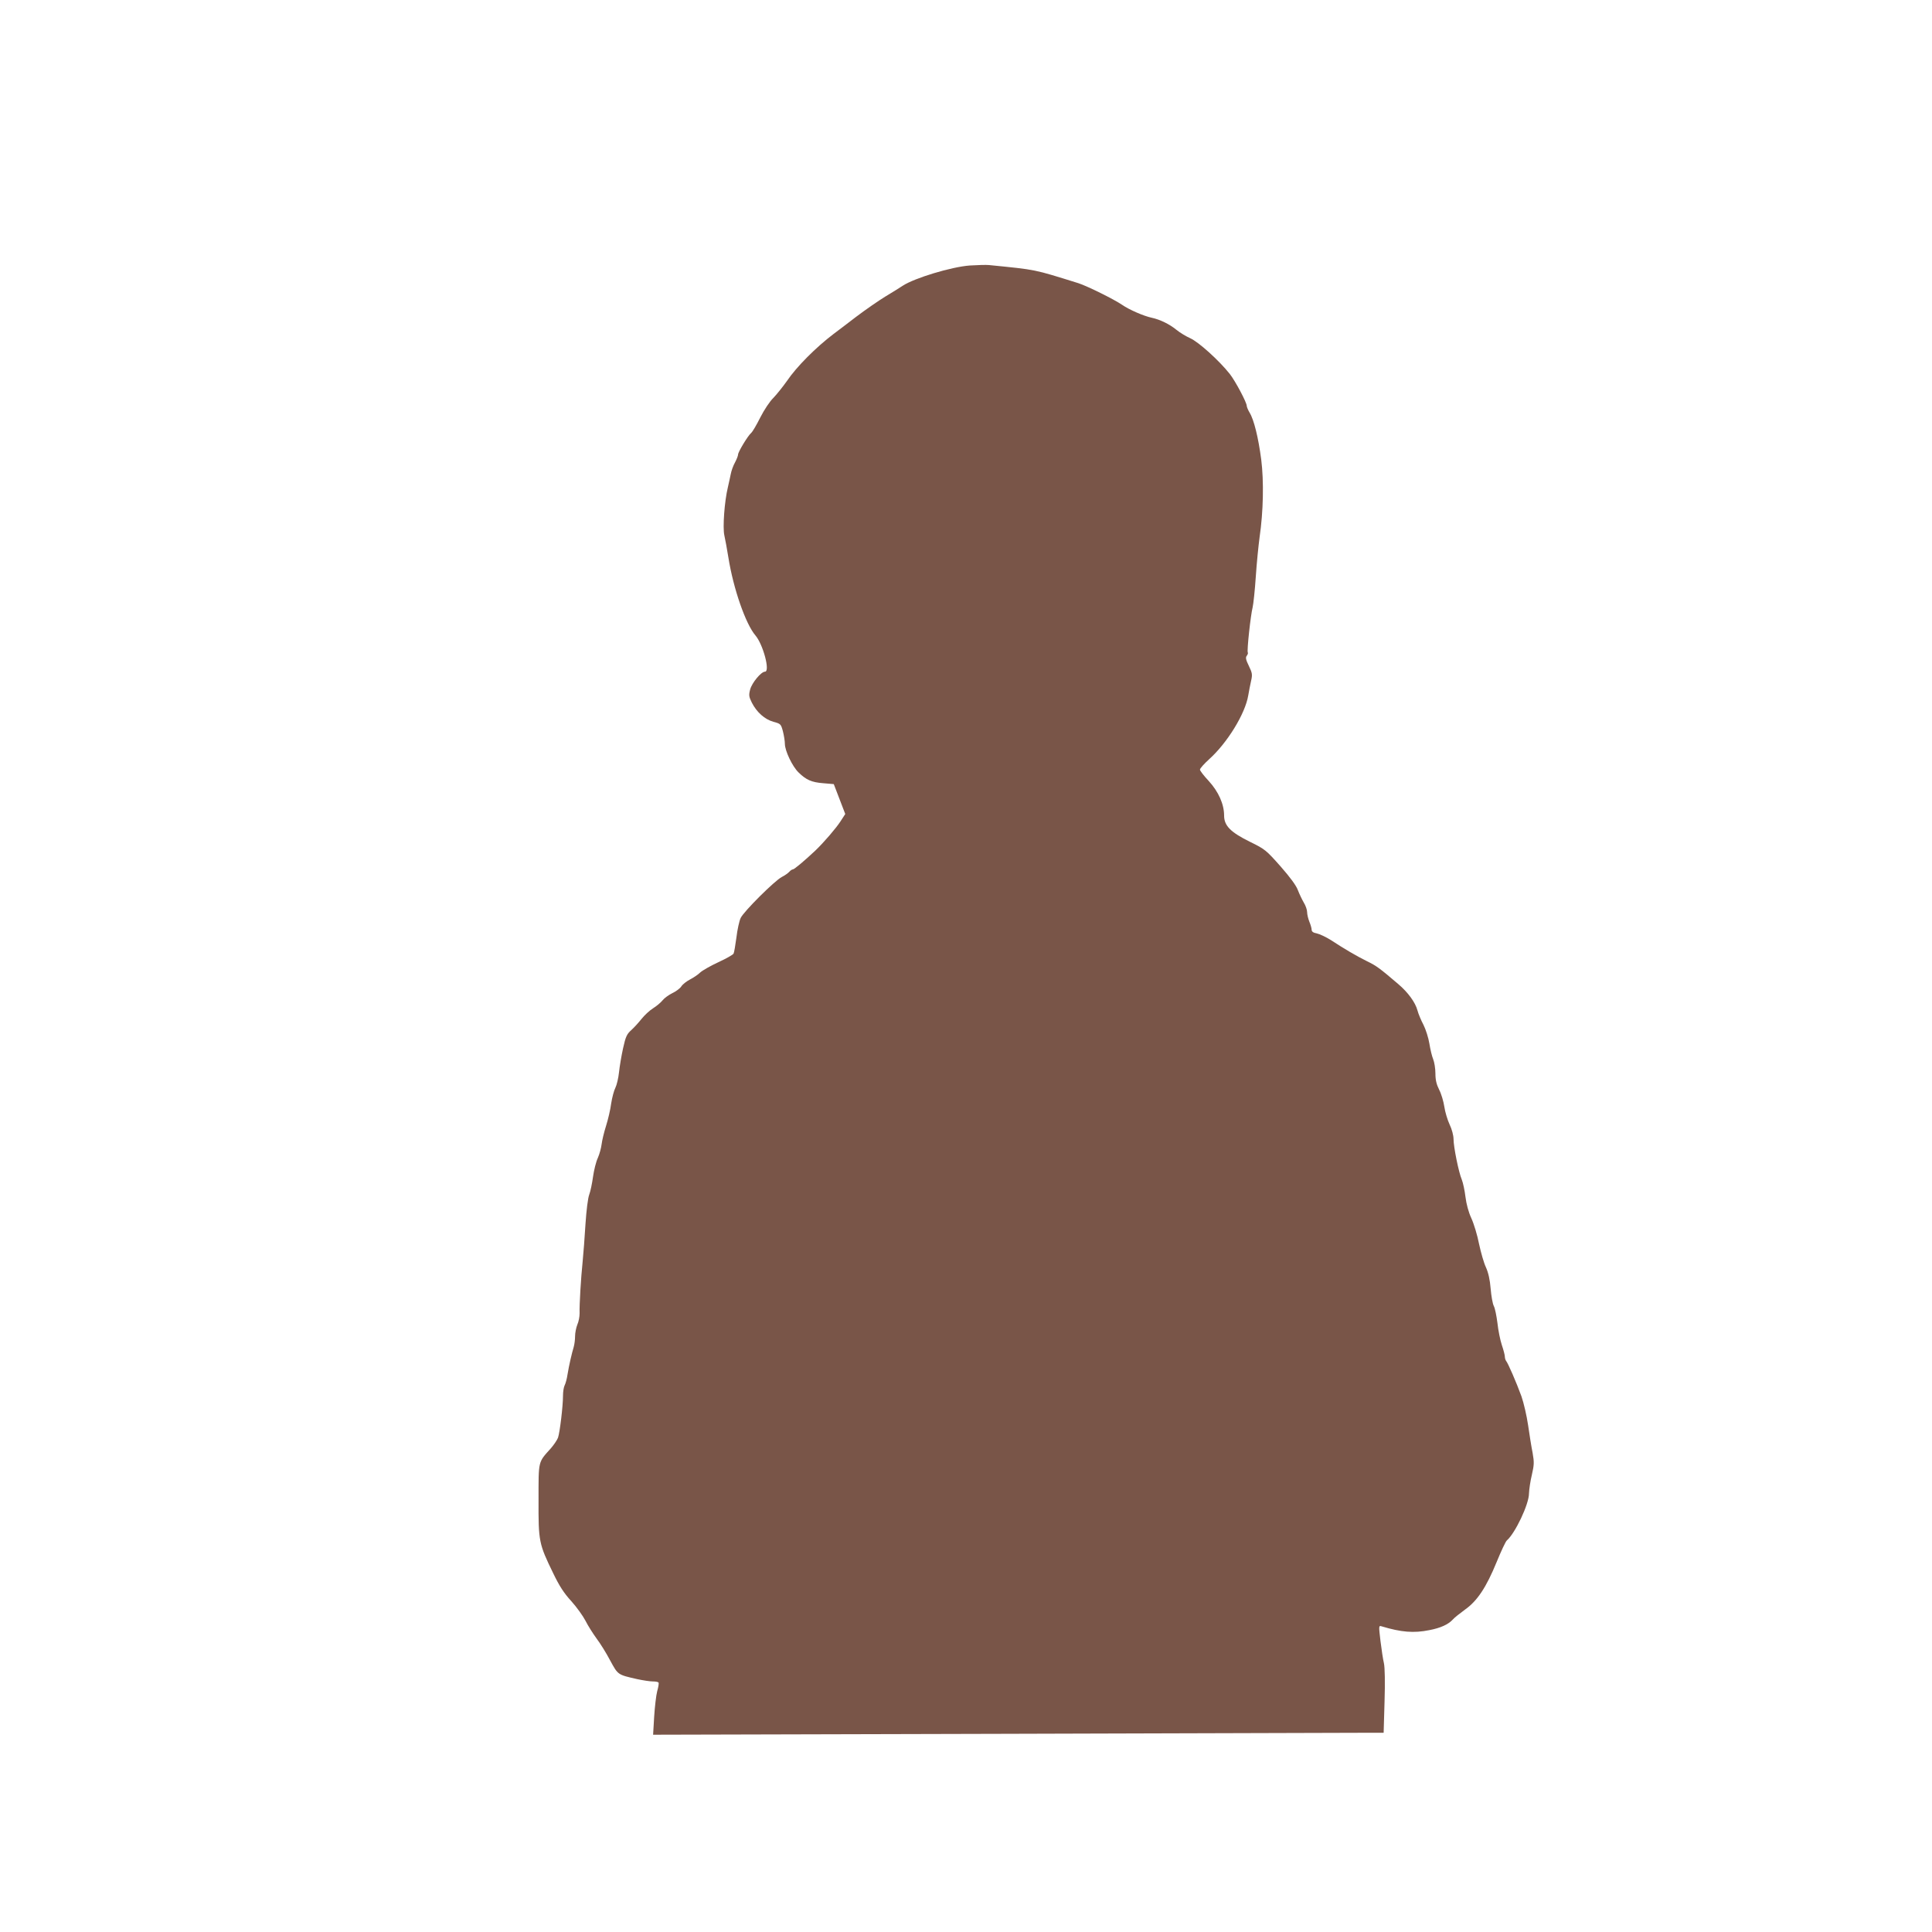
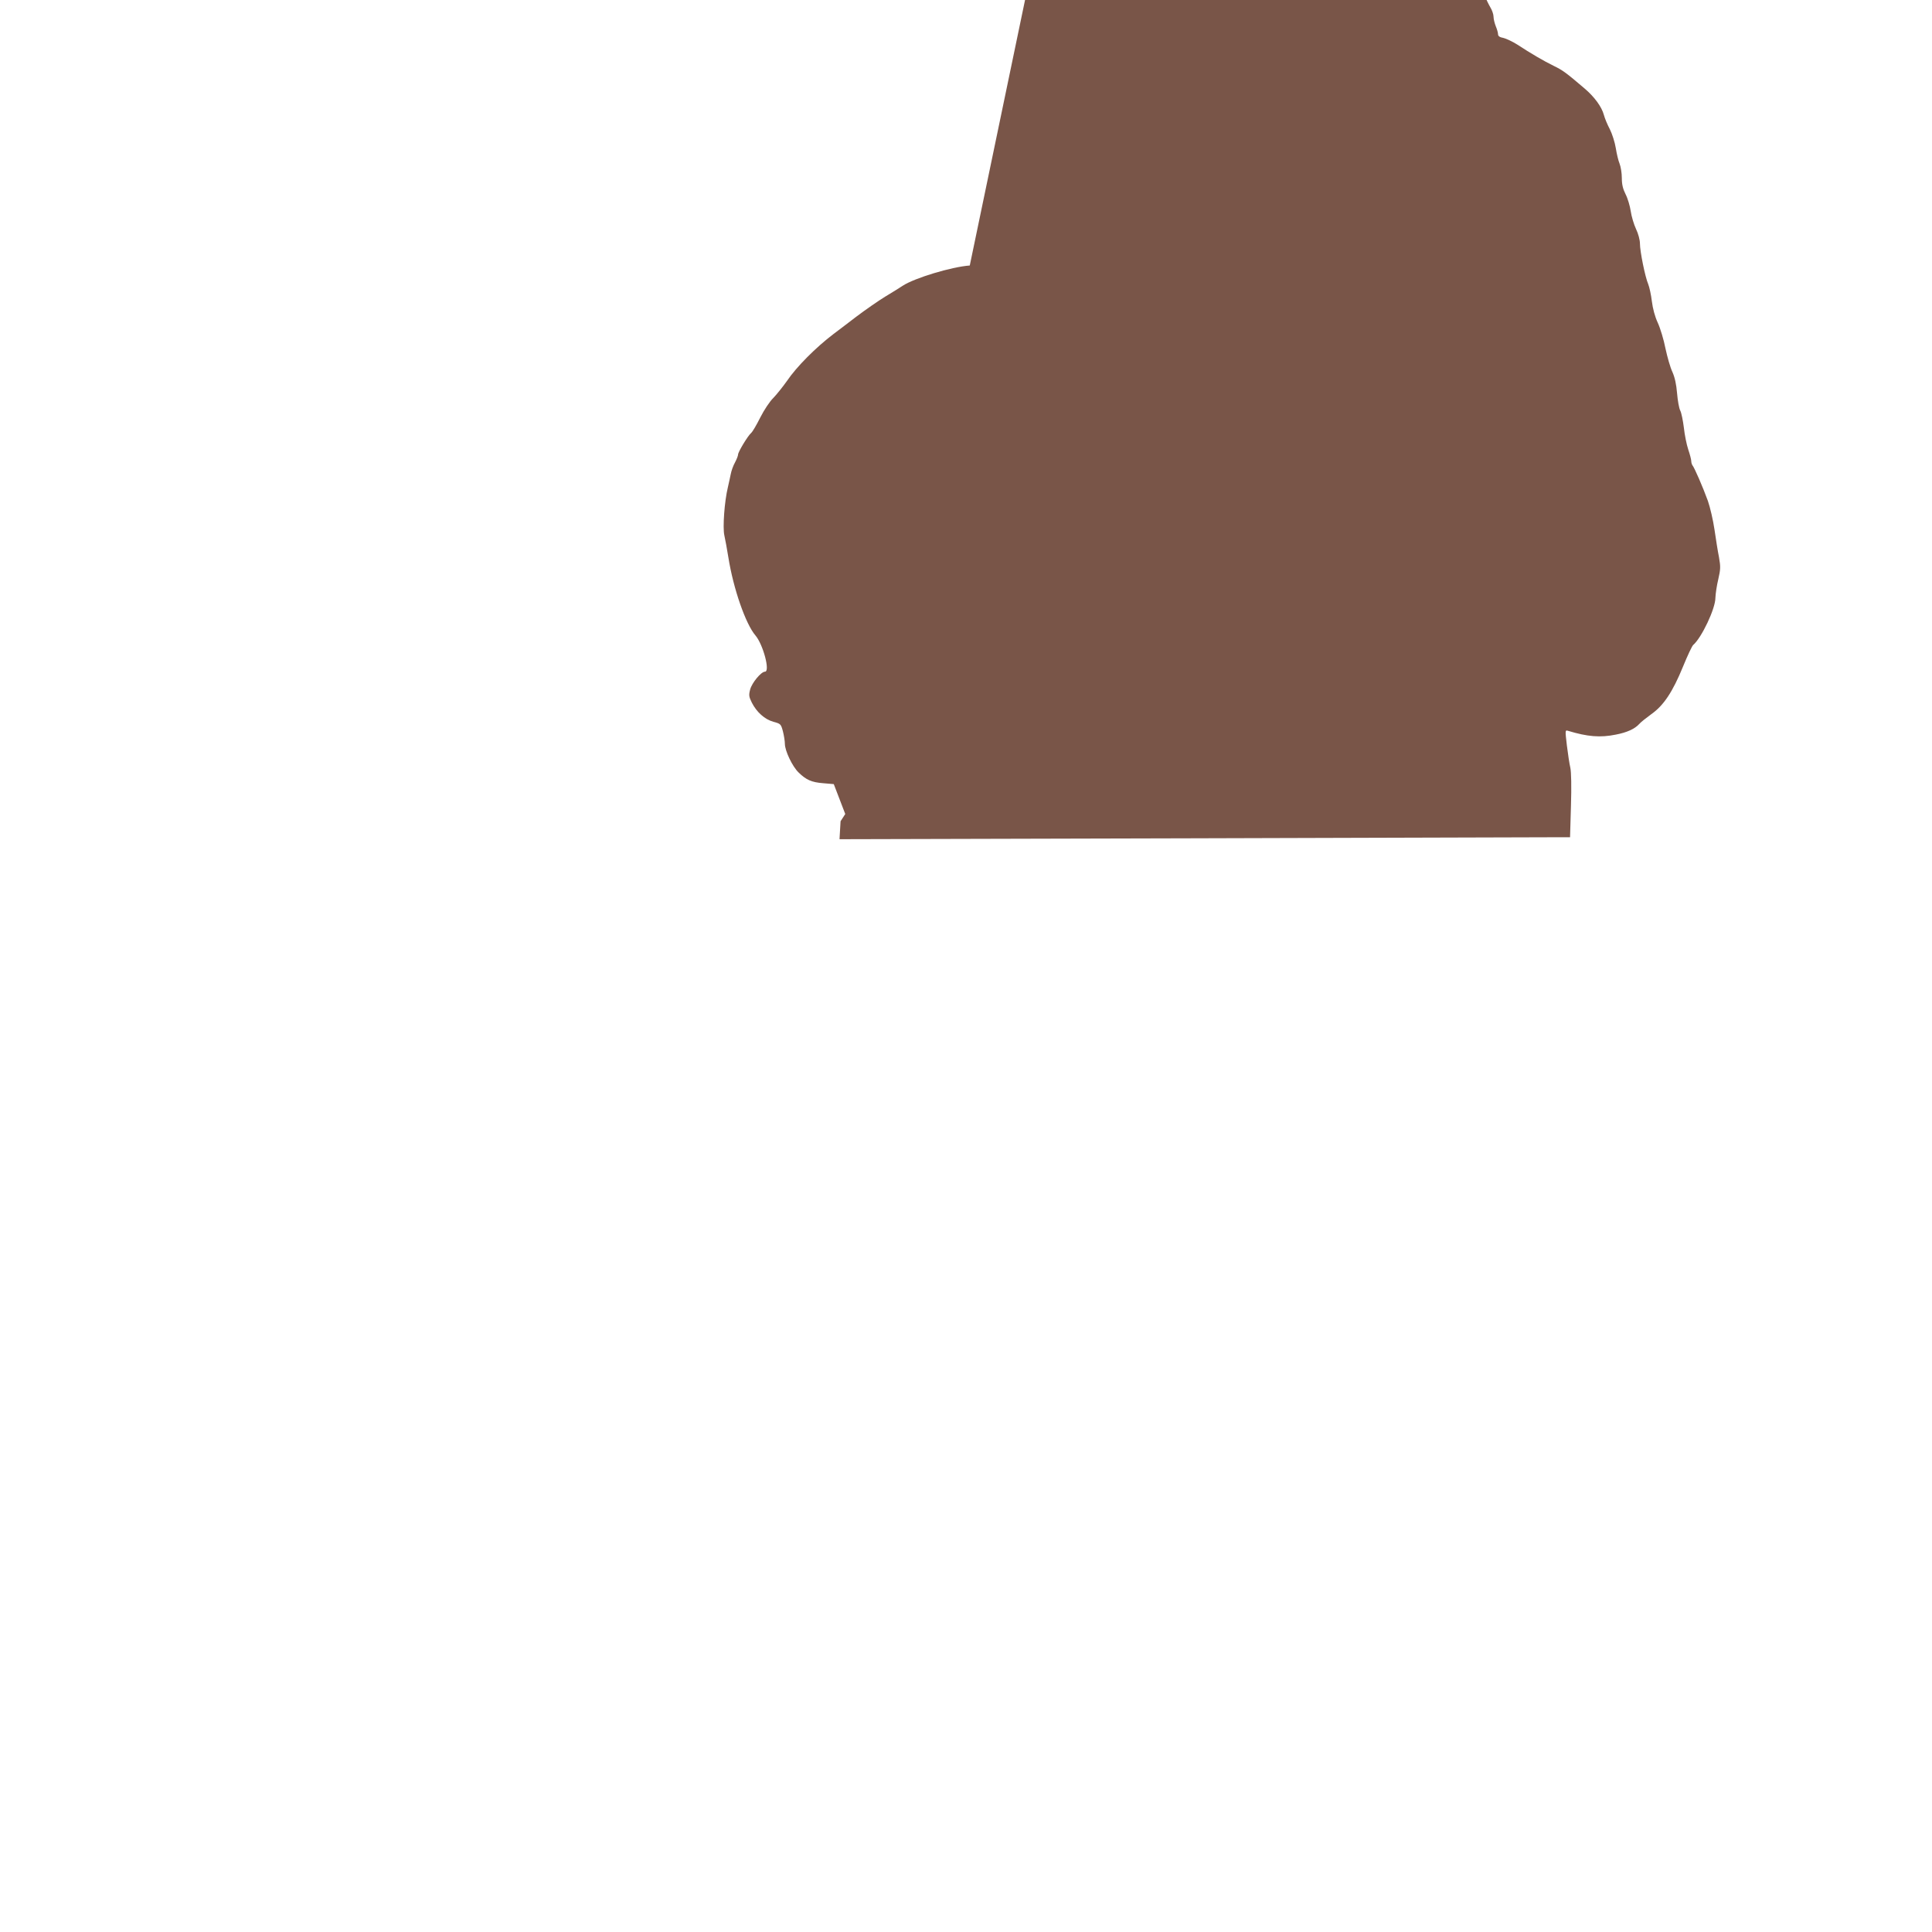
<svg xmlns="http://www.w3.org/2000/svg" version="1.0" width="1280pt" height="1280pt" viewBox="0 0 1280 1280" preserveAspectRatio="xMidYMid meet">
  <g transform="translate(0,1280) scale(0.1,-0.1)" fill="#795548" stroke="none">
-     <path d="M6425 11041 c-122 -9 -366 -83 -444 -134 -20 -13 -72 -46 -116 -72 -44 -27 -131 -87 -193 -134 -62 -47 -129 -99 -150 -114 -116 -88 -245 -217 -309 -312 -27 -38 -67 -88 -89 -111 -24 -23 -61 -79 -87 -130 -25 -50 -52 -96 -61 -103 -21 -18 -86 -125 -86 -142 0 -8 -9 -31 -20 -52 -12 -21 -25 -57 -29 -80 -5 -23 -13 -62 -19 -87 -22 -91 -35 -265 -23 -317 6 -26 18 -93 27 -148 33 -206 114 -439 179 -515 51 -60 99 -240 63 -240 -25 0 -86 -73 -98 -118 -10 -38 -8 -48 11 -87 32 -63 85 -111 143 -127 48 -13 50 -15 63 -63 7 -28 13 -65 13 -83 0 -46 50 -151 91 -190 50 -49 86 -65 163 -71 l70 -6 38 -99 38 -99 -31 -48 c-29 -45 -111 -141 -169 -196 -68 -64 -138 -123 -147 -123 -6 0 -16 -7 -24 -16 -7 -8 -29 -24 -49 -34 -47 -24 -252 -228 -273 -272 -9 -19 -22 -77 -28 -129 -7 -52 -15 -100 -19 -107 -3 -7 -49 -33 -101 -57 -52 -24 -106 -55 -120 -68 -14 -14 -44 -34 -67 -46 -23 -12 -49 -32 -58 -46 -8 -13 -36 -34 -60 -45 -24 -12 -53 -33 -64 -47 -11 -14 -39 -38 -63 -53 -24 -15 -58 -47 -77 -71 -19 -24 -50 -58 -68 -74 -29 -26 -37 -43 -54 -120 -11 -50 -23 -121 -27 -160 -4 -38 -15 -84 -24 -102 -9 -17 -22 -65 -28 -105 -5 -40 -21 -107 -34 -148 -13 -41 -26 -95 -29 -120 -3 -25 -14 -66 -25 -91 -12 -25 -26 -82 -32 -125 -6 -44 -17 -97 -25 -118 -9 -23 -19 -105 -25 -195 -5 -86 -14 -199 -19 -251 -11 -105 -22 -284 -20 -342 0 -21 -6 -54 -15 -74 -8 -20 -15 -55 -15 -77 0 -22 -4 -54 -9 -71 -13 -43 -31 -121 -41 -182 -4 -28 -13 -61 -19 -72 -6 -11 -11 -42 -11 -69 0 -70 -21 -243 -33 -278 -6 -16 -28 -48 -47 -70 -86 -96 -82 -78 -82 -344 -1 -274 2 -289 98 -486 39 -81 70 -130 119 -183 36 -40 78 -99 94 -130 16 -32 49 -84 73 -117 25 -33 66 -99 91 -147 52 -95 48 -93 180 -123 38 -8 83 -15 102 -15 19 0 36 -3 38 -8 3 -4 -1 -29 -9 -57 -7 -27 -16 -104 -20 -169 l-7 -119 2329 6 c1281 4 2370 7 2420 7 l91 0 6 207 c4 129 2 225 -4 253 -6 25 -16 91 -23 148 -12 102 -12 103 8 97 129 -39 213 -46 316 -25 74 14 126 38 155 70 10 12 47 41 81 66 81 57 141 147 210 316 29 71 59 135 67 142 55 47 147 240 147 312 1 27 9 82 19 123 15 66 16 82 5 145 -8 39 -21 122 -30 184 -9 62 -29 148 -44 191 -33 91 -90 222 -102 235 -4 6 -8 18 -8 28 0 10 -9 45 -20 77 -11 33 -24 98 -29 145 -6 47 -16 98 -24 113 -8 15 -17 67 -21 115 -5 60 -15 105 -31 141 -14 29 -34 100 -46 156 -11 57 -34 133 -51 170 -19 41 -33 94 -39 142 -5 42 -16 93 -24 113 -21 49 -55 218 -55 270 0 23 -11 65 -26 96 -14 30 -30 83 -35 118 -5 34 -20 85 -34 112 -18 36 -25 65 -25 108 0 33 -7 75 -15 95 -8 19 -19 65 -25 103 -6 38 -24 94 -39 124 -16 30 -34 73 -40 96 -14 53 -63 120 -128 175 -123 105 -145 121 -205 150 -69 34 -151 82 -241 141 -32 20 -74 40 -93 44 -23 4 -34 12 -34 24 0 10 -7 34 -15 53 -8 20 -15 49 -15 64 0 15 -10 44 -22 63 -11 19 -29 56 -39 82 -11 31 -51 85 -115 158 -95 107 -103 114 -201 162 -130 64 -173 107 -173 175 0 75 -37 158 -102 229 -32 34 -58 68 -58 75 0 8 28 39 61 69 120 108 239 301 259 423 5 28 13 72 19 97 9 40 8 51 -15 98 -20 41 -23 56 -14 67 6 8 10 18 7 22 -7 11 19 249 32 299 5 21 15 113 21 204 6 91 18 208 25 260 25 171 29 371 11 515 -19 145 -48 264 -77 311 -10 17 -19 38 -19 45 0 23 -76 165 -112 211 -72 91 -207 212 -262 237 -27 12 -69 37 -92 56 -45 37 -108 68 -164 80 -52 11 -149 53 -195 85 -56 38 -232 125 -291 144 -299 93 -272 88 -592 120 -20 2 -77 0 -127 -3z" />
+     <path d="M6425 11041 c-122 -9 -366 -83 -444 -134 -20 -13 -72 -46 -116 -72 -44 -27 -131 -87 -193 -134 -62 -47 -129 -99 -150 -114 -116 -88 -245 -217 -309 -312 -27 -38 -67 -88 -89 -111 -24 -23 -61 -79 -87 -130 -25 -50 -52 -96 -61 -103 -21 -18 -86 -125 -86 -142 0 -8 -9 -31 -20 -52 -12 -21 -25 -57 -29 -80 -5 -23 -13 -62 -19 -87 -22 -91 -35 -265 -23 -317 6 -26 18 -93 27 -148 33 -206 114 -439 179 -515 51 -60 99 -240 63 -240 -25 0 -86 -73 -98 -118 -10 -38 -8 -48 11 -87 32 -63 85 -111 143 -127 48 -13 50 -15 63 -63 7 -28 13 -65 13 -83 0 -46 50 -151 91 -190 50 -49 86 -65 163 -71 l70 -6 38 -99 38 -99 -31 -48 l-7 -119 2329 6 c1281 4 2370 7 2420 7 l91 0 6 207 c4 129 2 225 -4 253 -6 25 -16 91 -23 148 -12 102 -12 103 8 97 129 -39 213 -46 316 -25 74 14 126 38 155 70 10 12 47 41 81 66 81 57 141 147 210 316 29 71 59 135 67 142 55 47 147 240 147 312 1 27 9 82 19 123 15 66 16 82 5 145 -8 39 -21 122 -30 184 -9 62 -29 148 -44 191 -33 91 -90 222 -102 235 -4 6 -8 18 -8 28 0 10 -9 45 -20 77 -11 33 -24 98 -29 145 -6 47 -16 98 -24 113 -8 15 -17 67 -21 115 -5 60 -15 105 -31 141 -14 29 -34 100 -46 156 -11 57 -34 133 -51 170 -19 41 -33 94 -39 142 -5 42 -16 93 -24 113 -21 49 -55 218 -55 270 0 23 -11 65 -26 96 -14 30 -30 83 -35 118 -5 34 -20 85 -34 112 -18 36 -25 65 -25 108 0 33 -7 75 -15 95 -8 19 -19 65 -25 103 -6 38 -24 94 -39 124 -16 30 -34 73 -40 96 -14 53 -63 120 -128 175 -123 105 -145 121 -205 150 -69 34 -151 82 -241 141 -32 20 -74 40 -93 44 -23 4 -34 12 -34 24 0 10 -7 34 -15 53 -8 20 -15 49 -15 64 0 15 -10 44 -22 63 -11 19 -29 56 -39 82 -11 31 -51 85 -115 158 -95 107 -103 114 -201 162 -130 64 -173 107 -173 175 0 75 -37 158 -102 229 -32 34 -58 68 -58 75 0 8 28 39 61 69 120 108 239 301 259 423 5 28 13 72 19 97 9 40 8 51 -15 98 -20 41 -23 56 -14 67 6 8 10 18 7 22 -7 11 19 249 32 299 5 21 15 113 21 204 6 91 18 208 25 260 25 171 29 371 11 515 -19 145 -48 264 -77 311 -10 17 -19 38 -19 45 0 23 -76 165 -112 211 -72 91 -207 212 -262 237 -27 12 -69 37 -92 56 -45 37 -108 68 -164 80 -52 11 -149 53 -195 85 -56 38 -232 125 -291 144 -299 93 -272 88 -592 120 -20 2 -77 0 -127 -3z" />
  </g>
</svg>